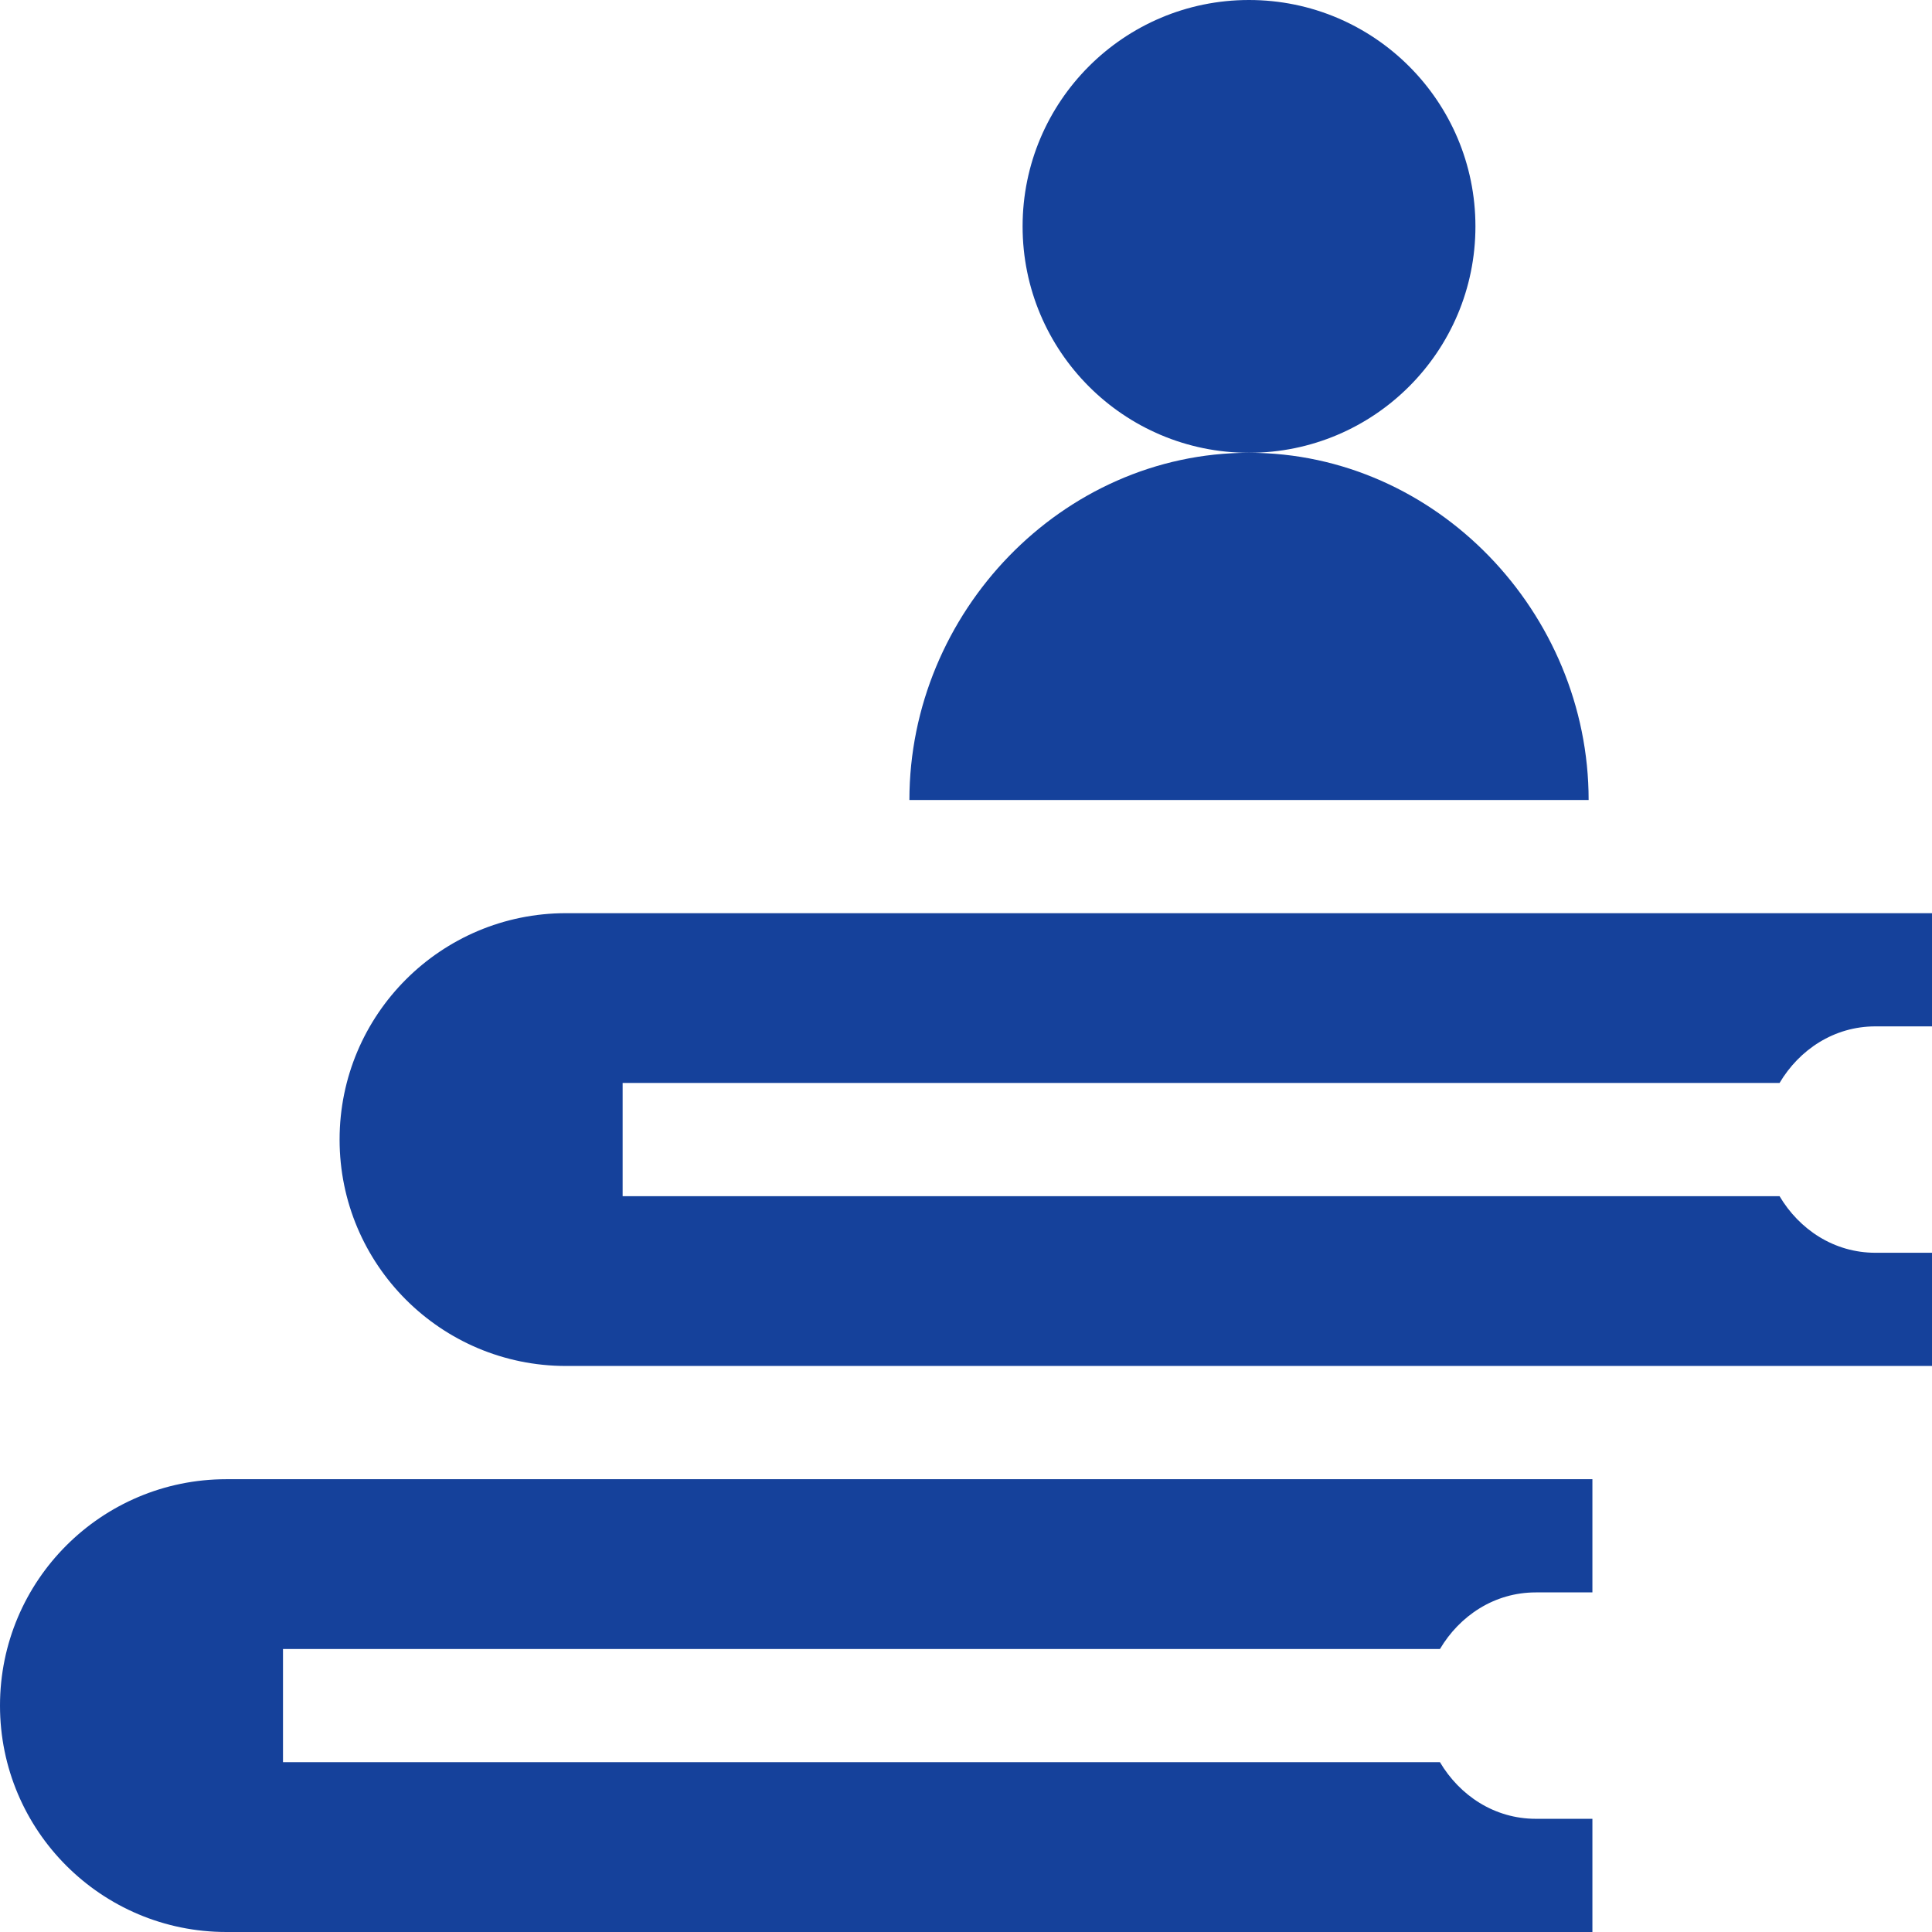
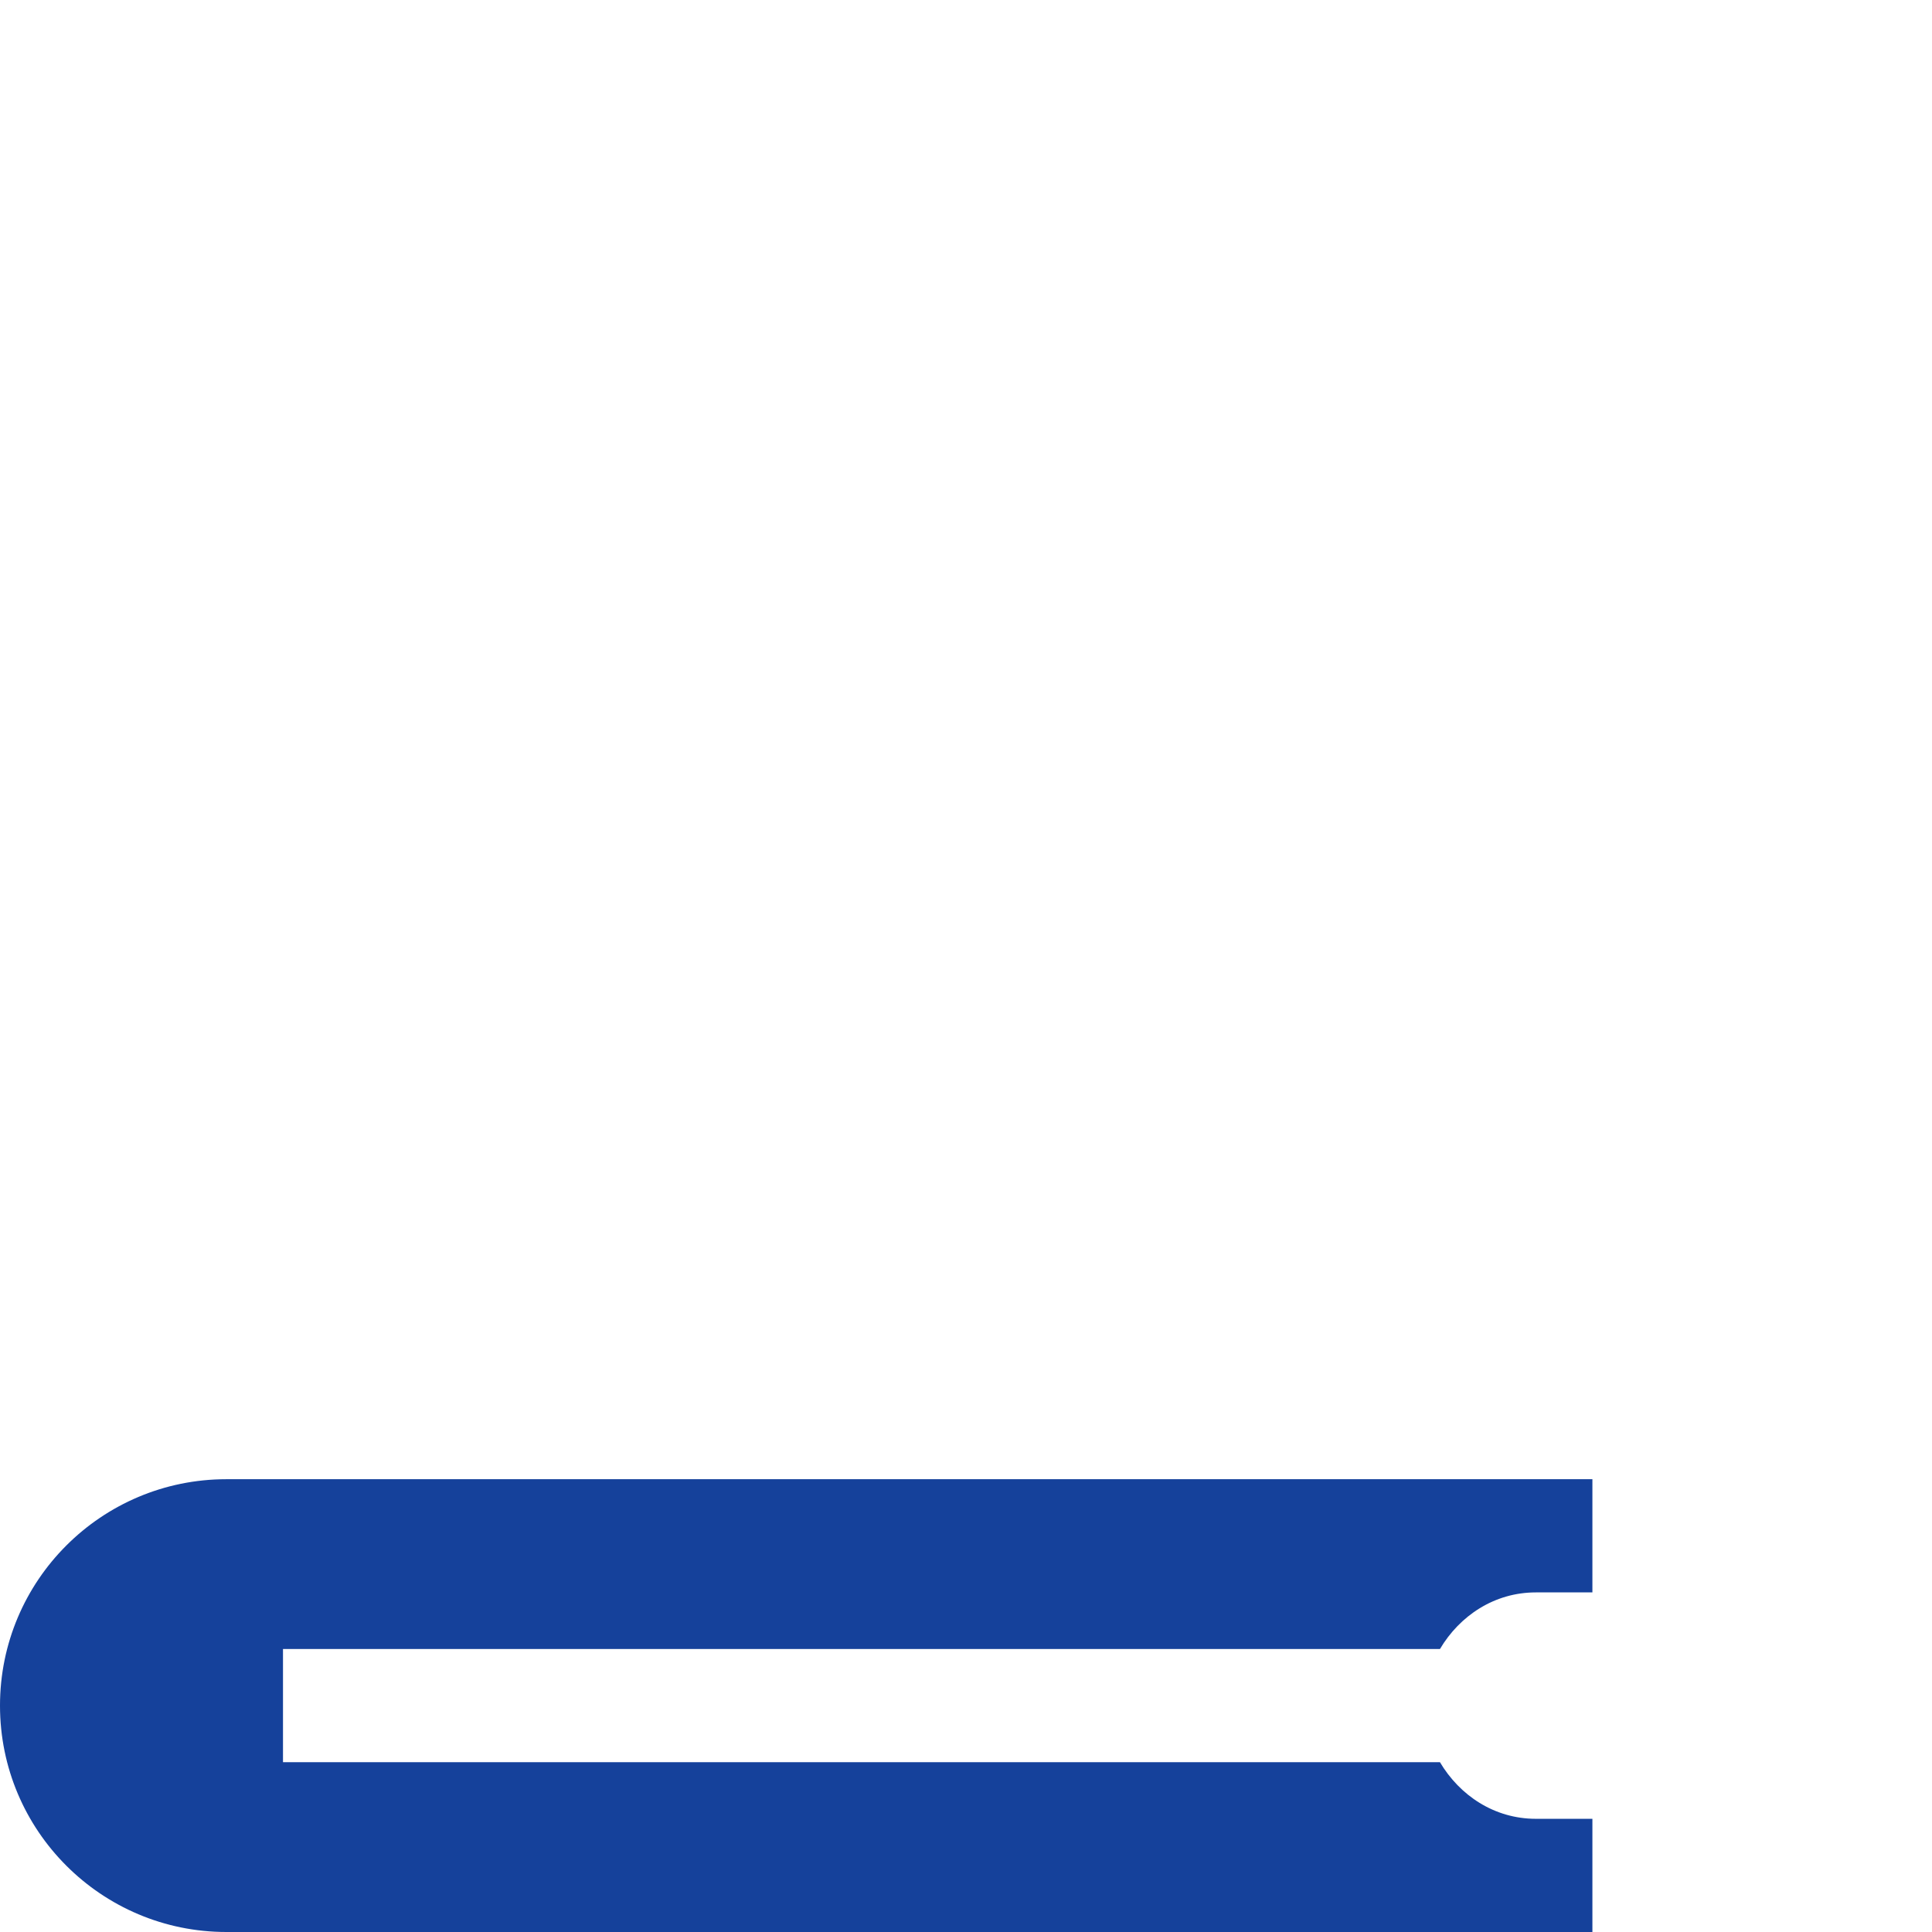
<svg xmlns="http://www.w3.org/2000/svg" width="44" height="44" viewBox="0 0 44 44" fill="none">
  <path d="M5.156 44H36.266V41.422H34.977C34.033 41.422 33.243 40.89 32.794 40.133H6.445V37.555H32.794C33.243 36.798 34.033 36.266 34.977 36.266H36.266V33.688H5.156C2.309 33.688 0 35.996 0 38.844C0 41.691 2.309 44 5.156 44Z" fill="#15419B" />
-   <path d="M28.445 10.312C31.293 10.312 33.602 8.004 33.602 5.156C33.602 2.309 31.293 0 28.445 0C25.598 0 23.289 2.309 23.289 5.156C23.289 8.004 25.598 10.312 28.445 10.312Z" fill="#15419B" />
-   <path d="M7.734 25.953C7.734 28.801 10.043 31.109 12.891 31.109H44V28.531H42.711C41.767 28.531 40.977 27.999 40.528 27.242H14.18V24.664H40.528C40.977 23.907 41.767 23.375 42.711 23.375H44V20.797H12.891C10.043 20.797 7.734 23.105 7.734 25.953Z" fill="#15419B" />
-   <path d="M28.445 10.312C24.18 10.312 20.711 13.954 20.711 18.219H36.18C36.18 13.954 32.71 10.312 28.445 10.312Z" fill="#15419B" />
</svg>